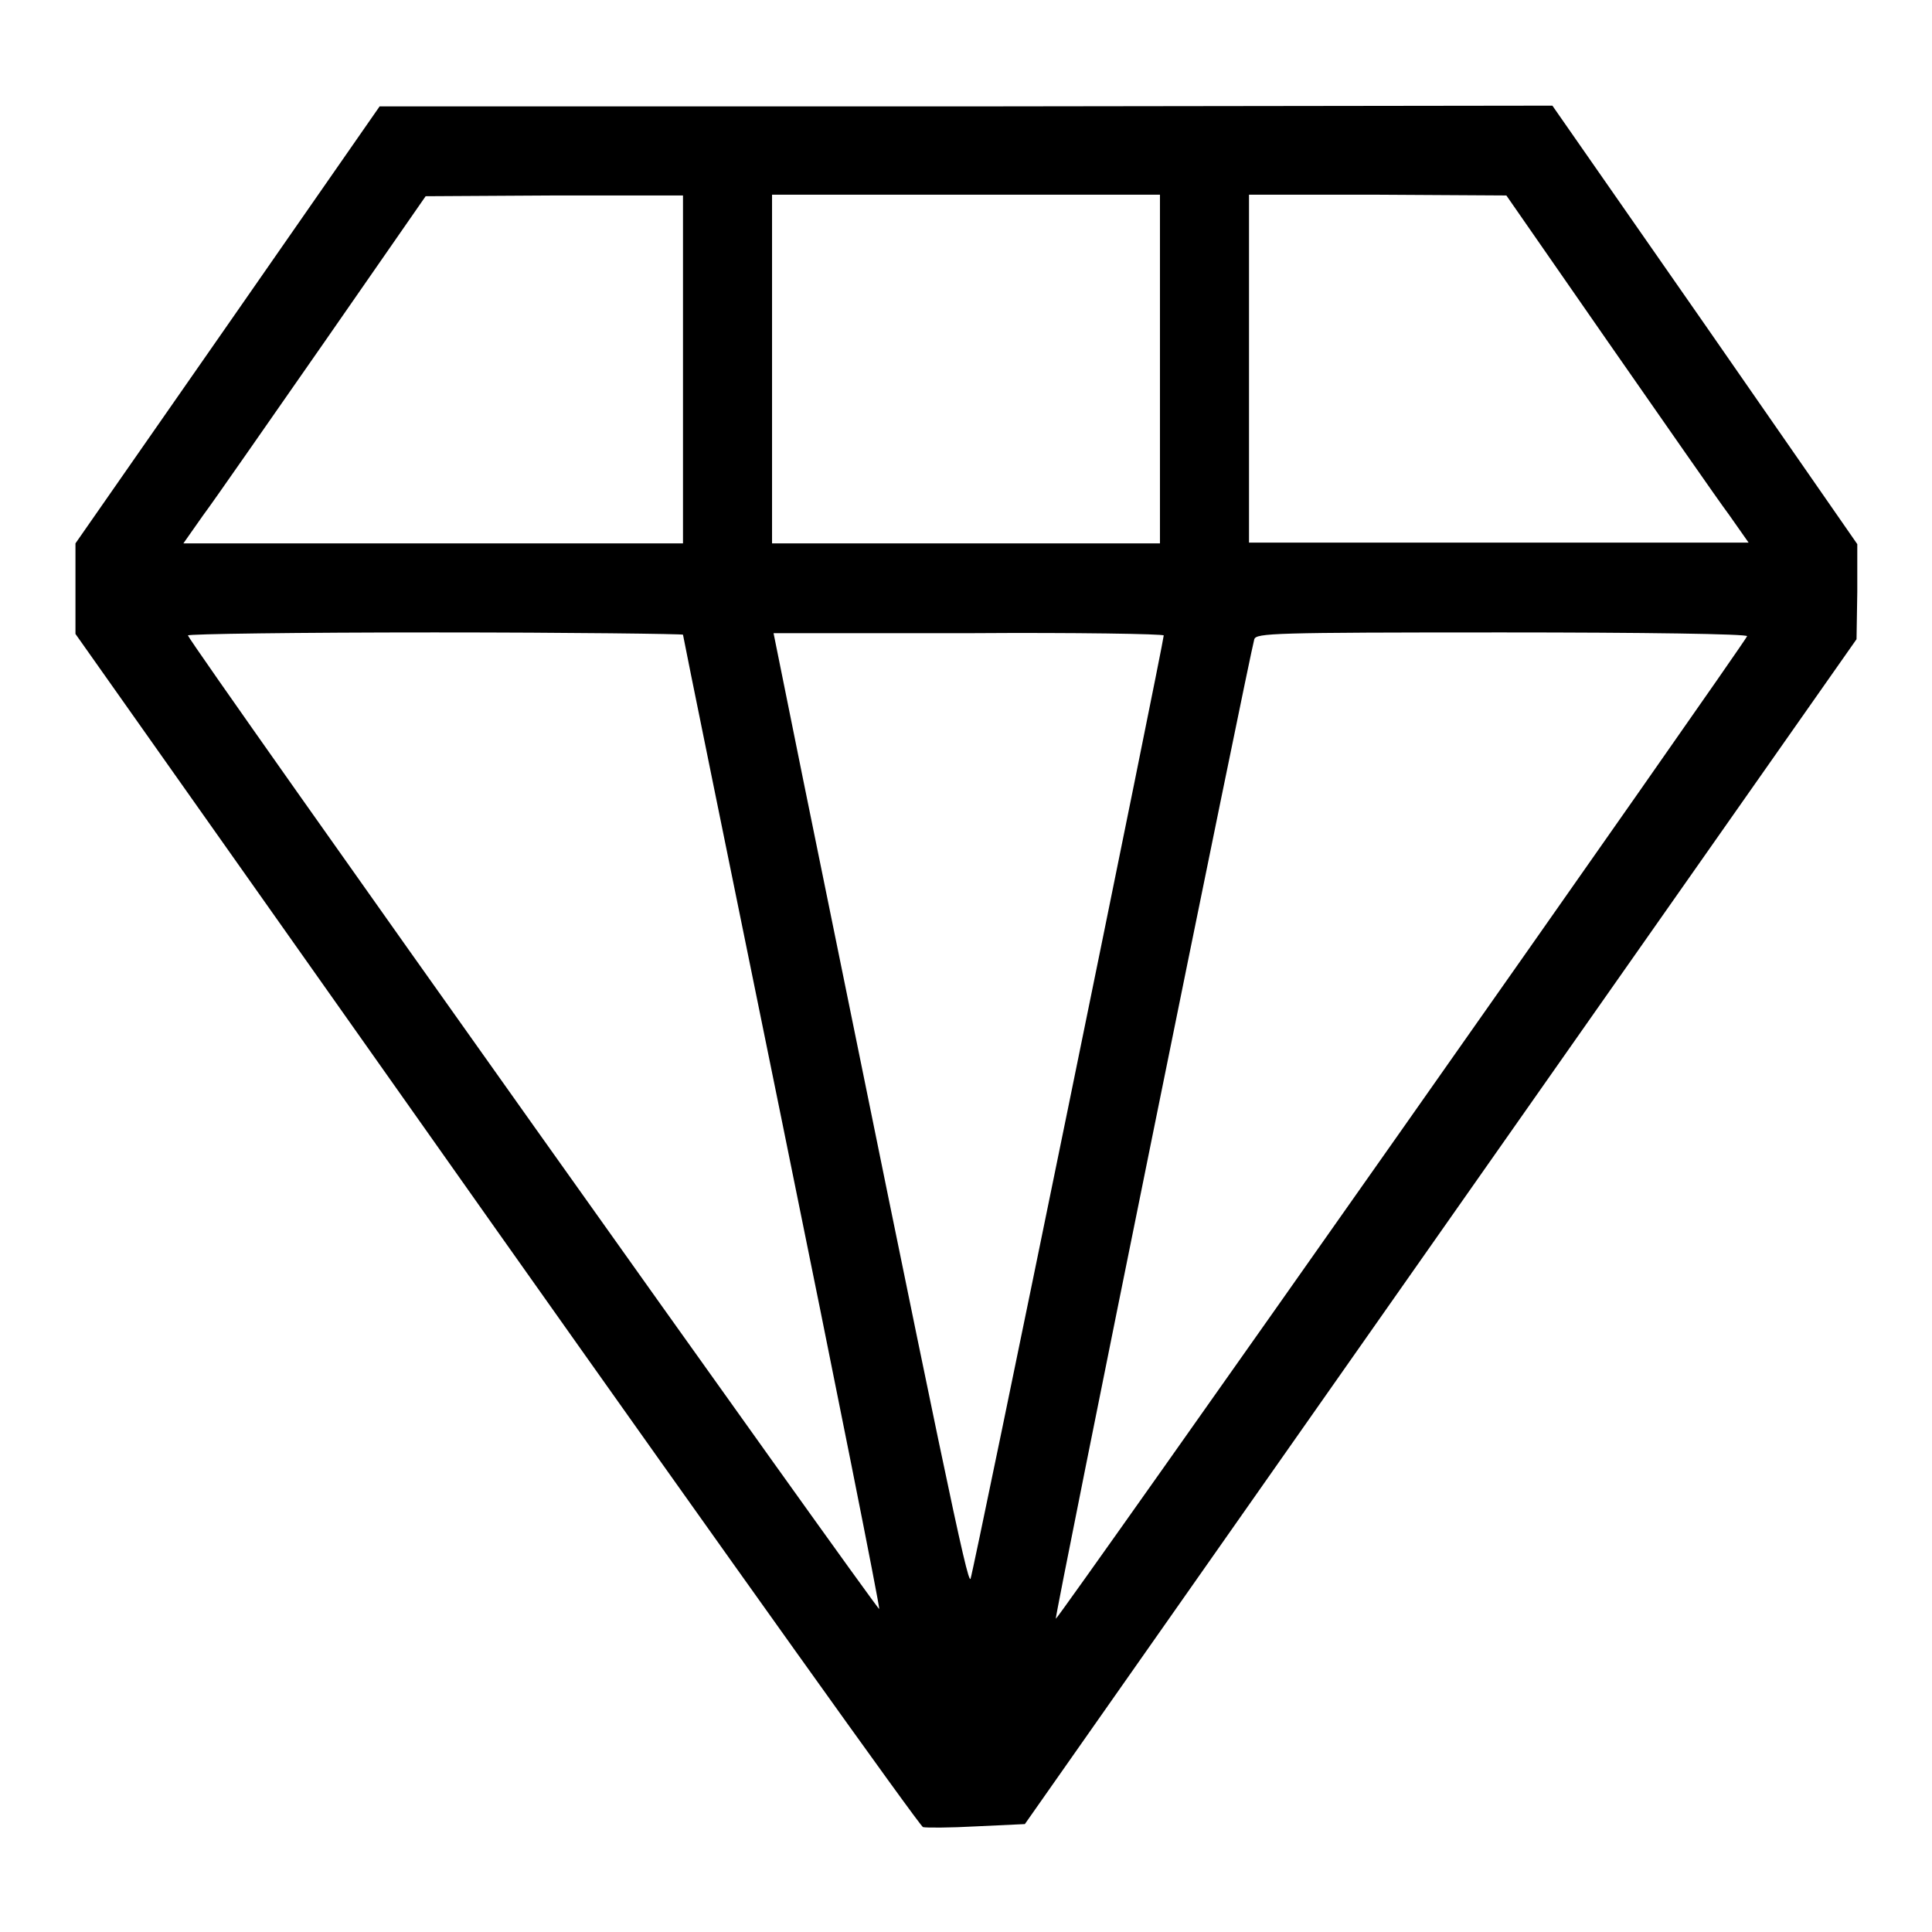
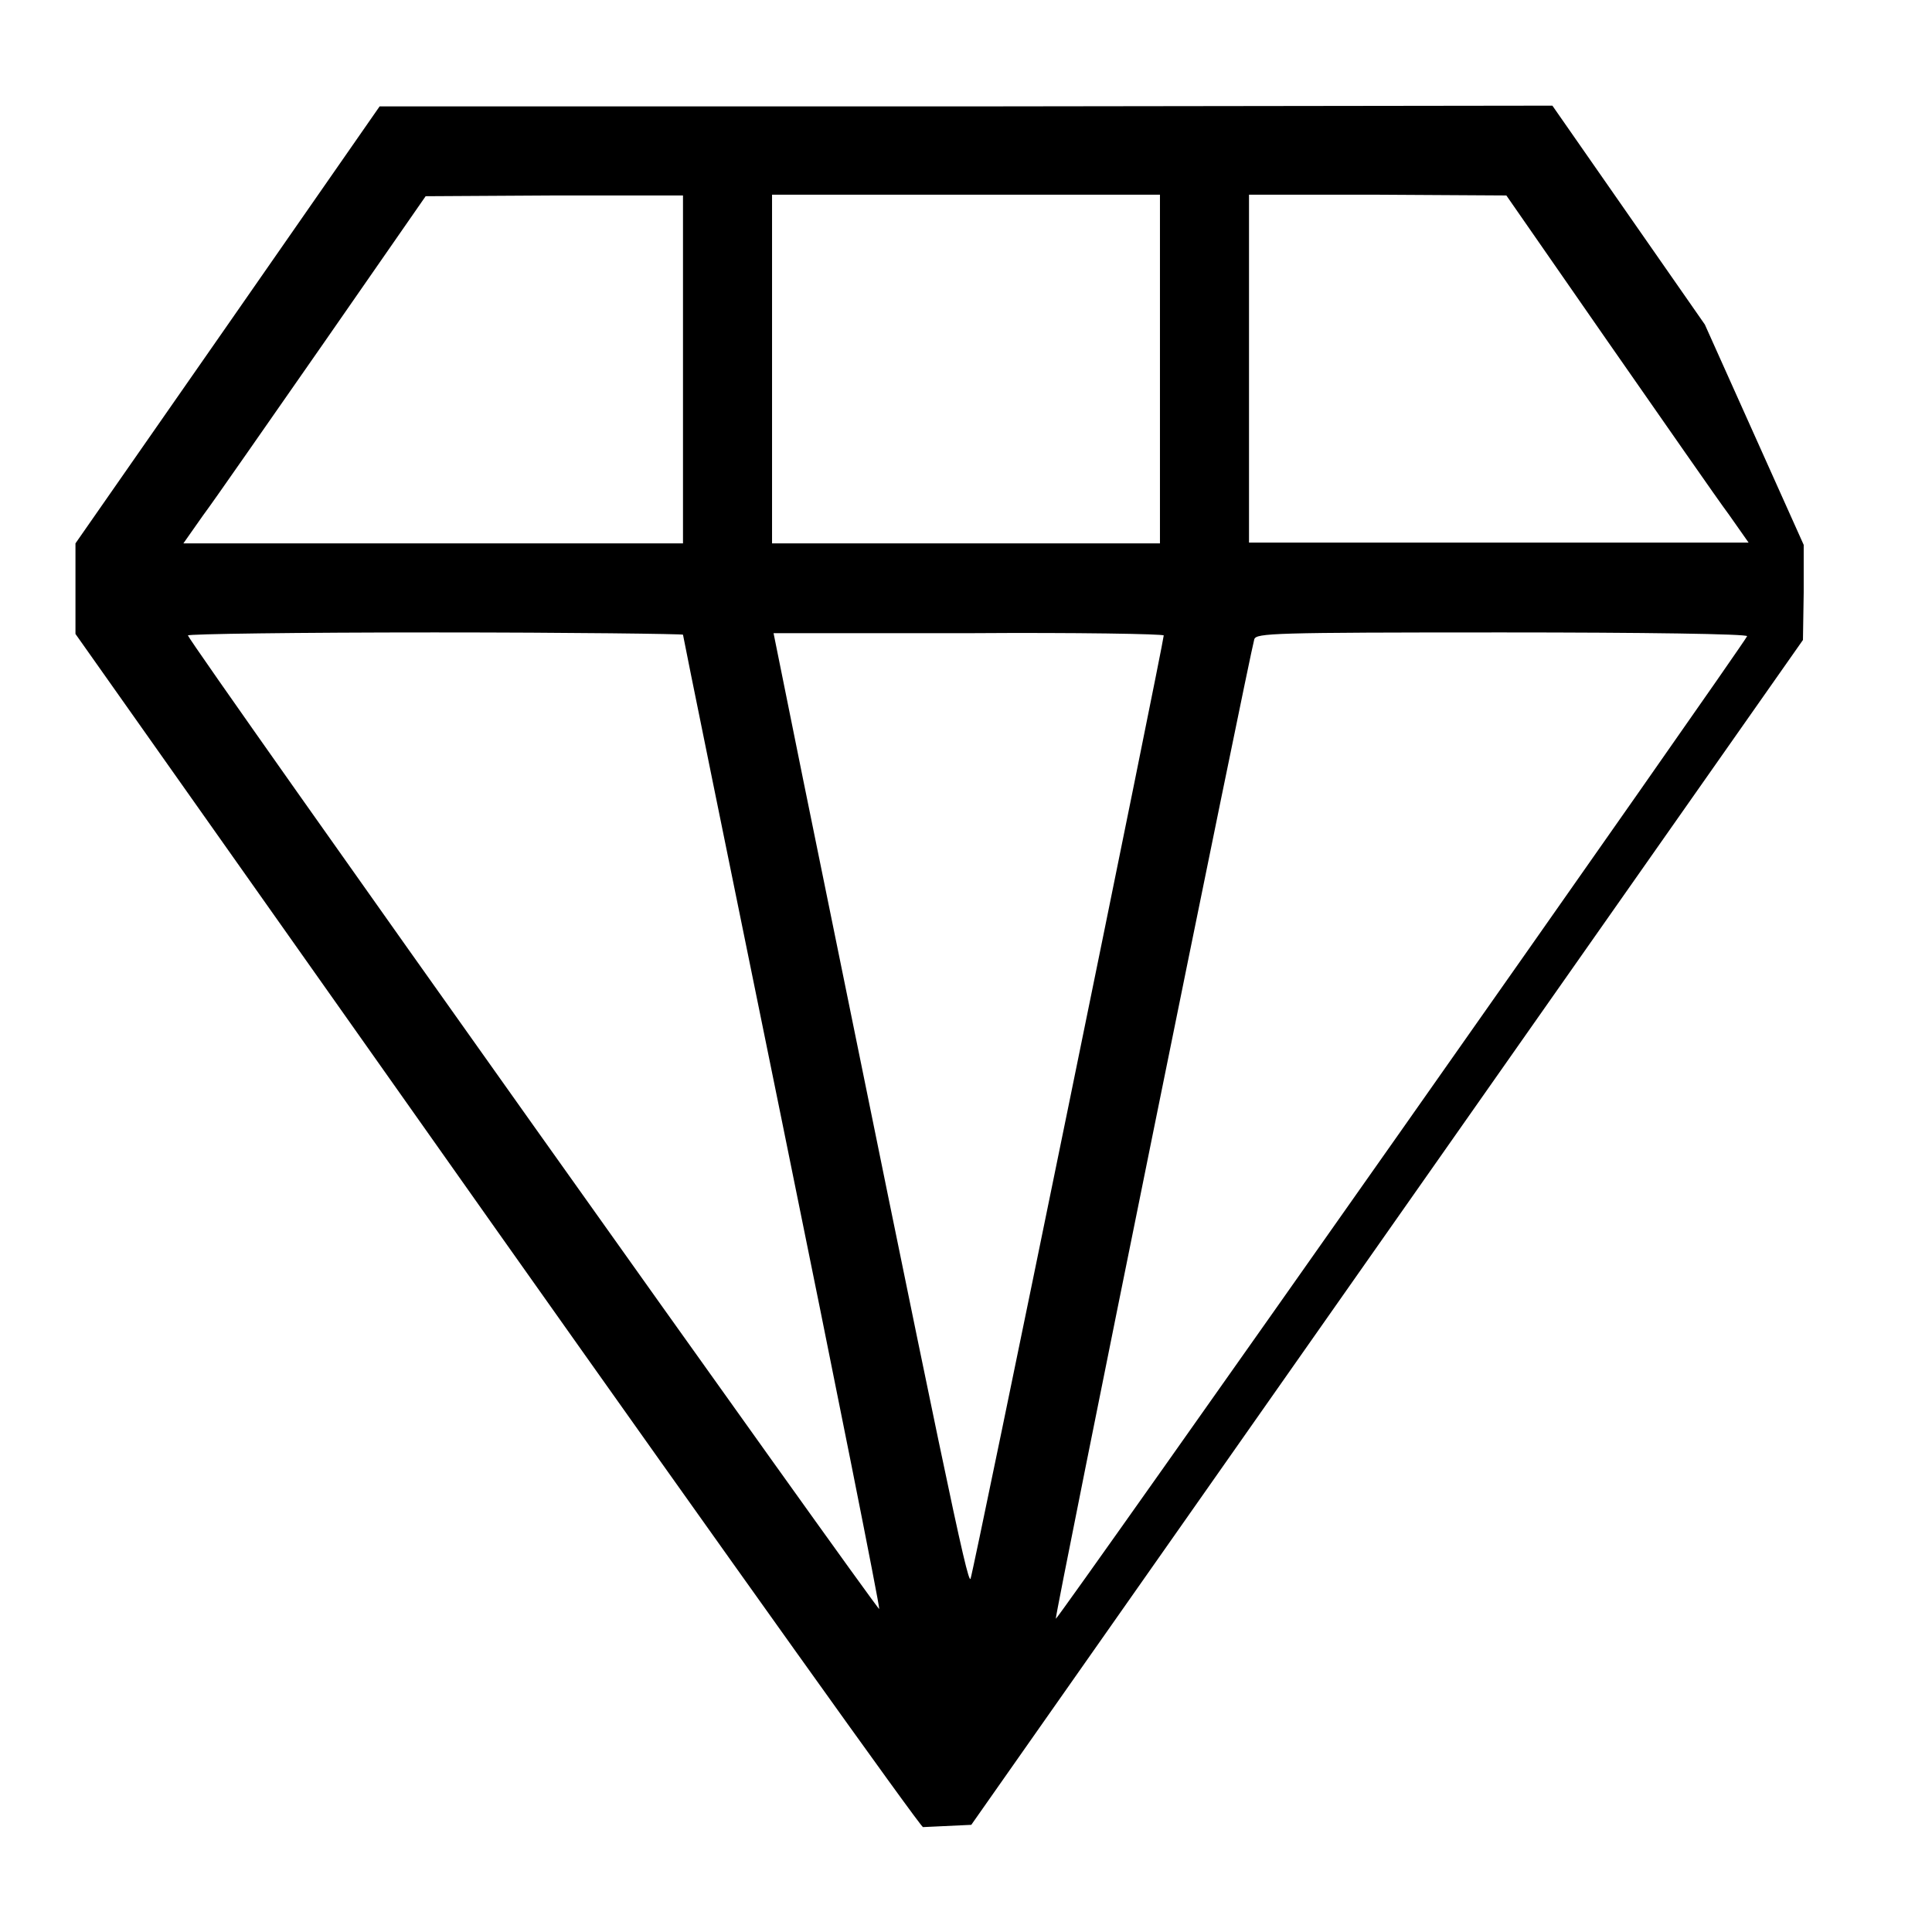
<svg xmlns="http://www.w3.org/2000/svg" version="1.1" x="0px" y="0px" viewBox="0 0 256 256" enable-background="new 0 0 256 256" xml:space="preserve">
  <g>
    <g>
      <g>
-         <path fill="#000000" d="M30.2,43L10,72v6v6l55.8,79c30.7,43.4,56.1,79,56.5,79.1c0.4,0.1,3.5,0.1,7.1-0.1l6.4-0.3l55.1-78.5l55.1-78.5l0.1-6.3v-6.3L225.9,43l-20.2-29L128,14.1H50.3L30.2,43z M90.5,48.9V72H57.5H24.3l2.6-3.7c1.5-2,8.7-12.4,16.1-23l13.4-19.3l17.1-0.1h17L90.5,48.9L90.5,48.9z M153.7,48.9V72H128h-25.7V48.9V25.8H128h25.7V48.9z M213,45.2c7.4,10.6,14.6,21,16.1,23l2.6,3.7h-33.1h-33.1V48.9V25.8h17.1l17,0.1L213,45.2z M90.5,84.1c0,0.2,5.9,29.1,13.1,64.4c7.2,35.3,13,64.4,12.9,64.7c-0.1,0.4-91.1-127.6-91.6-129c-0.1-0.2,14.6-0.4,32.7-0.4C75.8,83.8,90.5,84,90.5,84.1z M154.2,84.2c0,0.9-25.2,124.1-25.6,125c-0.4,0.8-3.6-14.7-22.2-106l-3.9-19.3h25.9C142.6,83.8,154.2,84,154.2,84.2z M231.5,84.3c-0.3,0.9-91.4,130.4-91.6,130.2c-0.2-0.2,25.7-127.8,26.3-129.8c0.3-0.8,2.3-0.9,32.9-0.9C217.8,83.8,231.6,84,231.5,84.3z" />
+         <path fill="#000000" d="M30.2,43L10,72v6v6l55.8,79c30.7,43.4,56.1,79,56.5,79.1l6.4-0.3l55.1-78.5l55.1-78.5l0.1-6.3v-6.3L225.9,43l-20.2-29L128,14.1H50.3L30.2,43z M90.5,48.9V72H57.5H24.3l2.6-3.7c1.5-2,8.7-12.4,16.1-23l13.4-19.3l17.1-0.1h17L90.5,48.9L90.5,48.9z M153.7,48.9V72H128h-25.7V48.9V25.8H128h25.7V48.9z M213,45.2c7.4,10.6,14.6,21,16.1,23l2.6,3.7h-33.1h-33.1V48.9V25.8h17.1l17,0.1L213,45.2z M90.5,84.1c0,0.2,5.9,29.1,13.1,64.4c7.2,35.3,13,64.4,12.9,64.7c-0.1,0.4-91.1-127.6-91.6-129c-0.1-0.2,14.6-0.4,32.7-0.4C75.8,83.8,90.5,84,90.5,84.1z M154.2,84.2c0,0.9-25.2,124.1-25.6,125c-0.4,0.8-3.6-14.7-22.2-106l-3.9-19.3h25.9C142.6,83.8,154.2,84,154.2,84.2z M231.5,84.3c-0.3,0.9-91.4,130.4-91.6,130.2c-0.2-0.2,25.7-127.8,26.3-129.8c0.3-0.8,2.3-0.9,32.9-0.9C217.8,83.8,231.6,84,231.5,84.3z" />
      </g>
    </g>
  </g>
</svg>